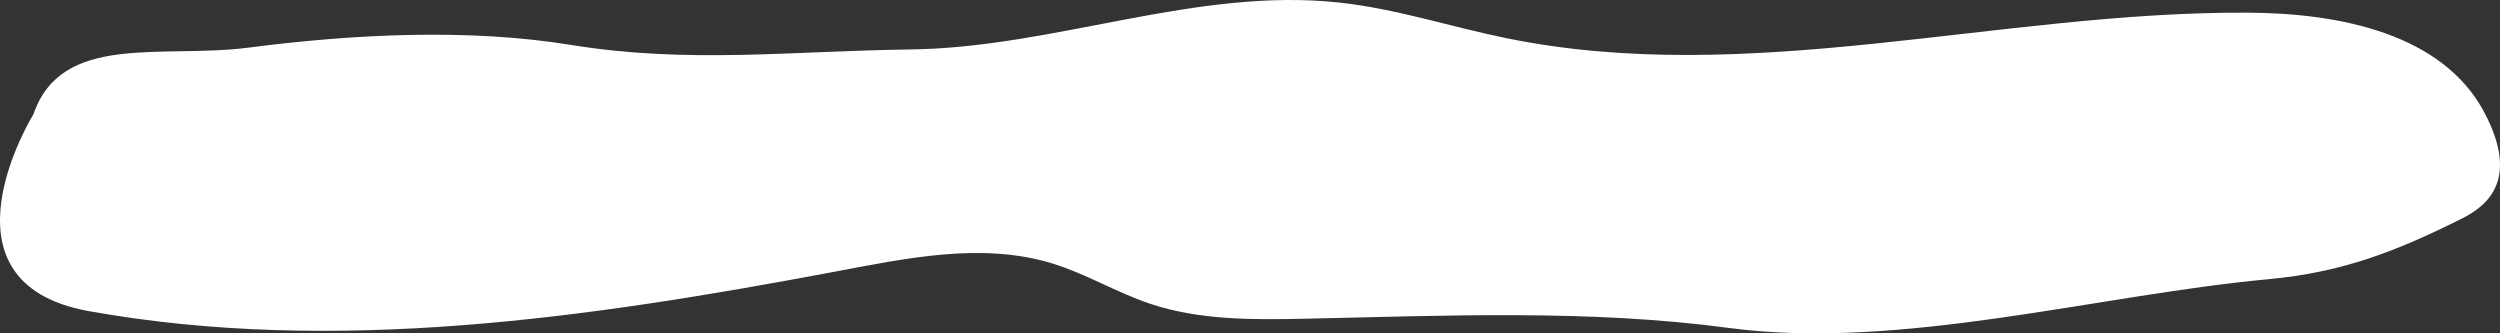
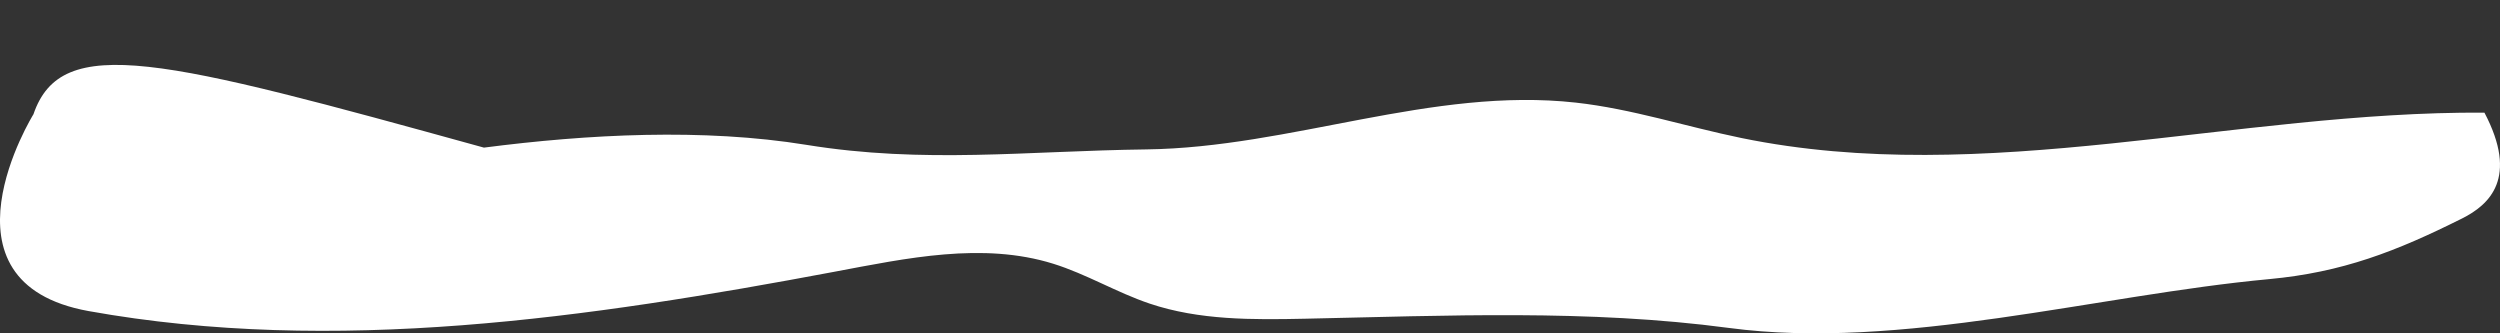
<svg xmlns="http://www.w3.org/2000/svg" version="1.1" id="レイヤー_1" preserveAspectRatio="none" x="0px" y="0px" viewBox="0 0 600 80" style="enable-background:new 0 0 600 80;" xml:space="preserve">
  <rect x="0" y="0" width="600" height="80" fill="#333333" stroke="none" />
  <g id="XMLID_7_">
-     <path id="XMLID_62_" style="fill:#FFFFFF;" d="M21.299,74.664c58.955,10.591,120.051,1.631,178.918-9.435   c17.402-3.271,35.604-7.195,52.514-1.947c7.993,2.481,15.258,6.911,23.189,9.582c11.893,4.006,24.728,3.894,37.276,3.627   c33.946-0.724,68.069-2.274,101.724,2.211c41.063,5.471,88.393-7.883,129.643-11.71c17.606-1.633,30.5-6.646,46.314-14.55   c6.616-3.307,13.622-9.77,5.385-25.409c-10.04-19.065-35.008-23.862-56.561-23.991c-59.684-0.357-119.856,18.089-178.322,6.09   c-13.282-2.726-26.276-7.004-39.752-8.497c-34.463-3.818-68.418,10.796-103.09,11.232c-28.585,0.36-53.326,3.493-81.542-1.091   c-24.805-4.03-52.489-2.564-77.411,0.661C38.927,14.112,14.757,7.721,8.027,27.426C8.027,27.426-16.987,67.786,21.299,74.664z" />
+     <path id="XMLID_62_" style="fill:#FFFFFF;" d="M21.299,74.664c58.955,10.591,120.051,1.631,178.918-9.435   c17.402-3.271,35.604-7.195,52.514-1.947c7.993,2.481,15.258,6.911,23.189,9.582c11.893,4.006,24.728,3.894,37.276,3.627   c33.946-0.724,68.069-2.274,101.724,2.211c41.063,5.471,88.393-7.883,129.643-11.71c17.606-1.633,30.5-6.646,46.314-14.55   c6.616-3.307,13.622-9.77,5.385-25.409c-59.684-0.357-119.856,18.089-178.322,6.09   c-13.282-2.726-26.276-7.004-39.752-8.497c-34.463-3.818-68.418,10.796-103.09,11.232c-28.585,0.36-53.326,3.493-81.542-1.091   c-24.805-4.03-52.489-2.564-77.411,0.661C38.927,14.112,14.757,7.721,8.027,27.426C8.027,27.426-16.987,67.786,21.299,74.664z" />
  </g>
</svg>